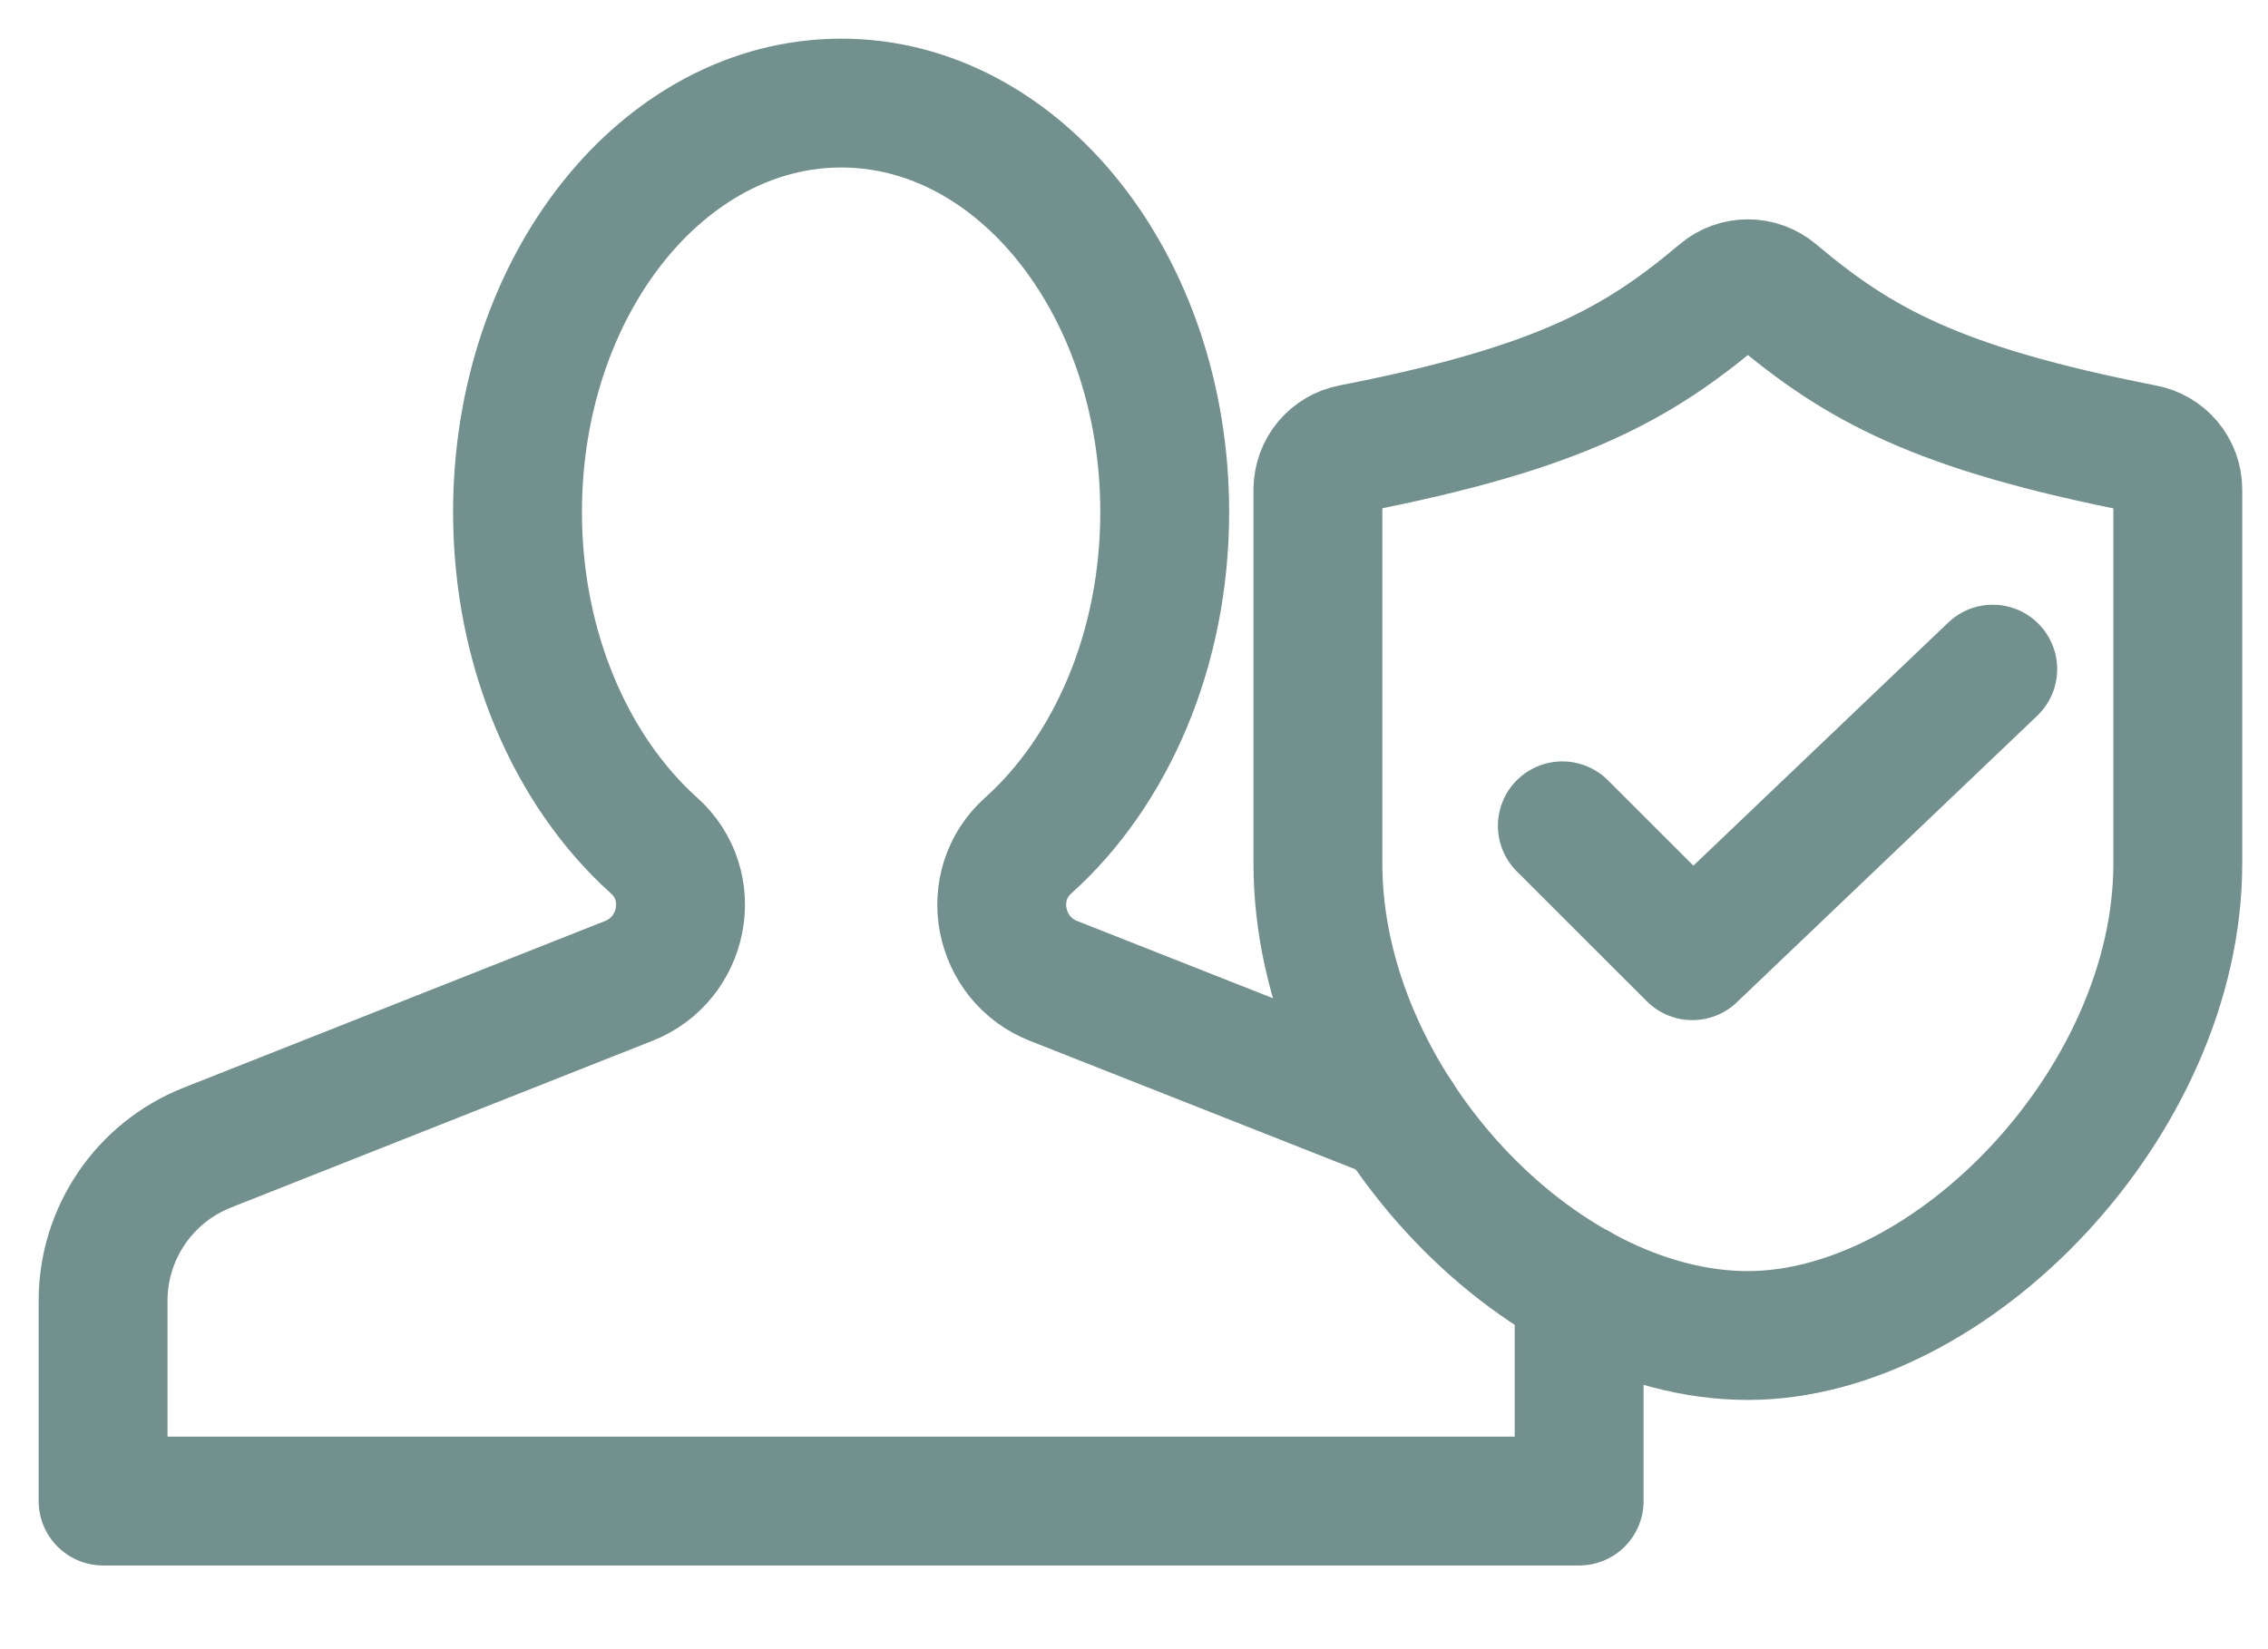
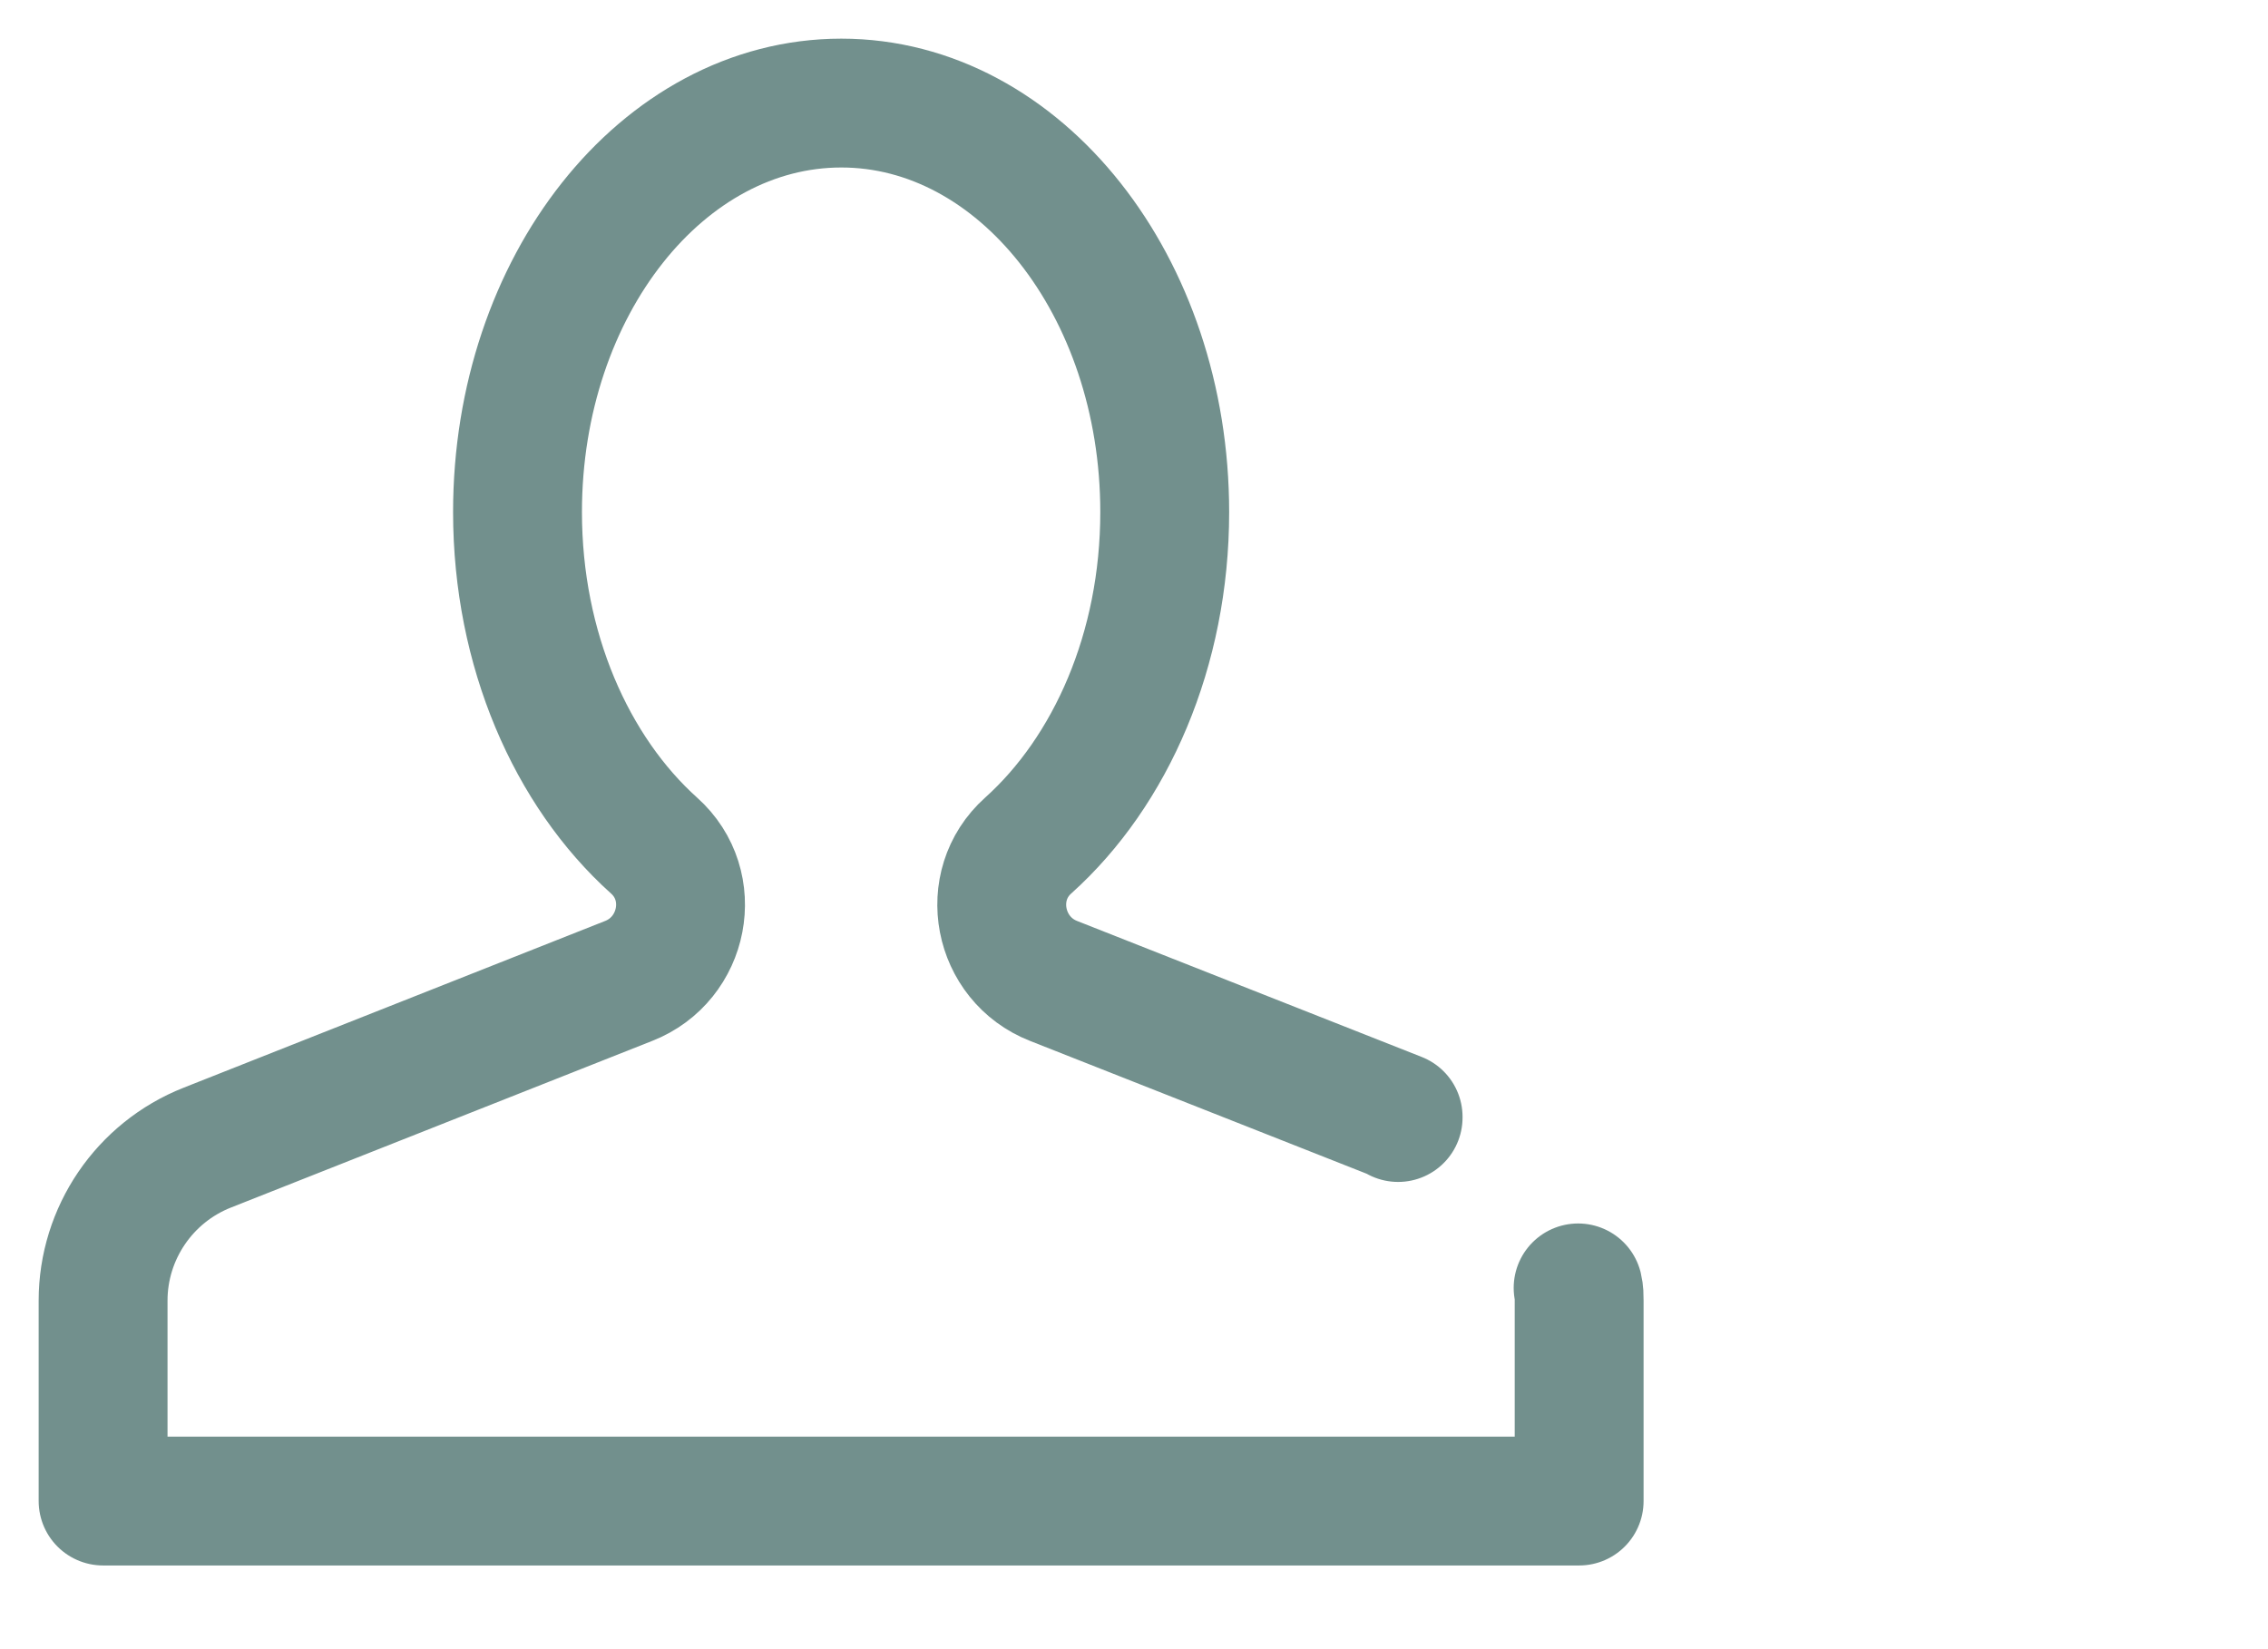
<svg xmlns="http://www.w3.org/2000/svg" width="22" height="16" viewBox="0 0 22 16" fill="none">
  <path d="M15.308 12.495C15.318 12.536 15.318 12.576 15.318 12.618V14.563H1V12.618C1 11.966 1.4 11.375 2.011 11.134L6.098 9.517C6.637 9.306 6.781 8.593 6.344 8.203C5.544 7.484 5.02 6.303 5.02 4.968C5.02 2.776 6.427 1 8.161 1C9.892 1 11.298 2.776 11.298 4.968C11.298 6.303 10.775 7.484 9.974 8.203C9.538 8.593 9.681 9.306 10.22 9.517L13.562 10.836V10.842" stroke="#72908D" stroke-width="1.25" stroke-linecap="round" stroke-linejoin="round" />
-   <path d="M16.698 2.846C15.888 3.529 15.131 3.959 13.113 4.353C13.021 4.37 12.938 4.419 12.878 4.491C12.818 4.563 12.785 4.654 12.784 4.747V8.379C12.784 10.682 14.905 12.957 16.954 12.957C18.936 12.957 21.125 10.682 21.125 8.379V4.747C21.125 4.654 21.091 4.563 21.031 4.491C20.971 4.42 20.888 4.371 20.796 4.354C18.779 3.959 18.022 3.529 17.212 2.846C17.14 2.786 17.049 2.753 16.955 2.753C16.86 2.753 16.77 2.786 16.698 2.846Z" stroke="#72908D" stroke-width="1.25" stroke-linecap="round" stroke-linejoin="round" />
-   <path d="M19.33 6.492L16.416 9.272L15.155 8.012" stroke="#72908D" stroke-width="1.25" stroke-linecap="round" stroke-linejoin="round" />
</svg>